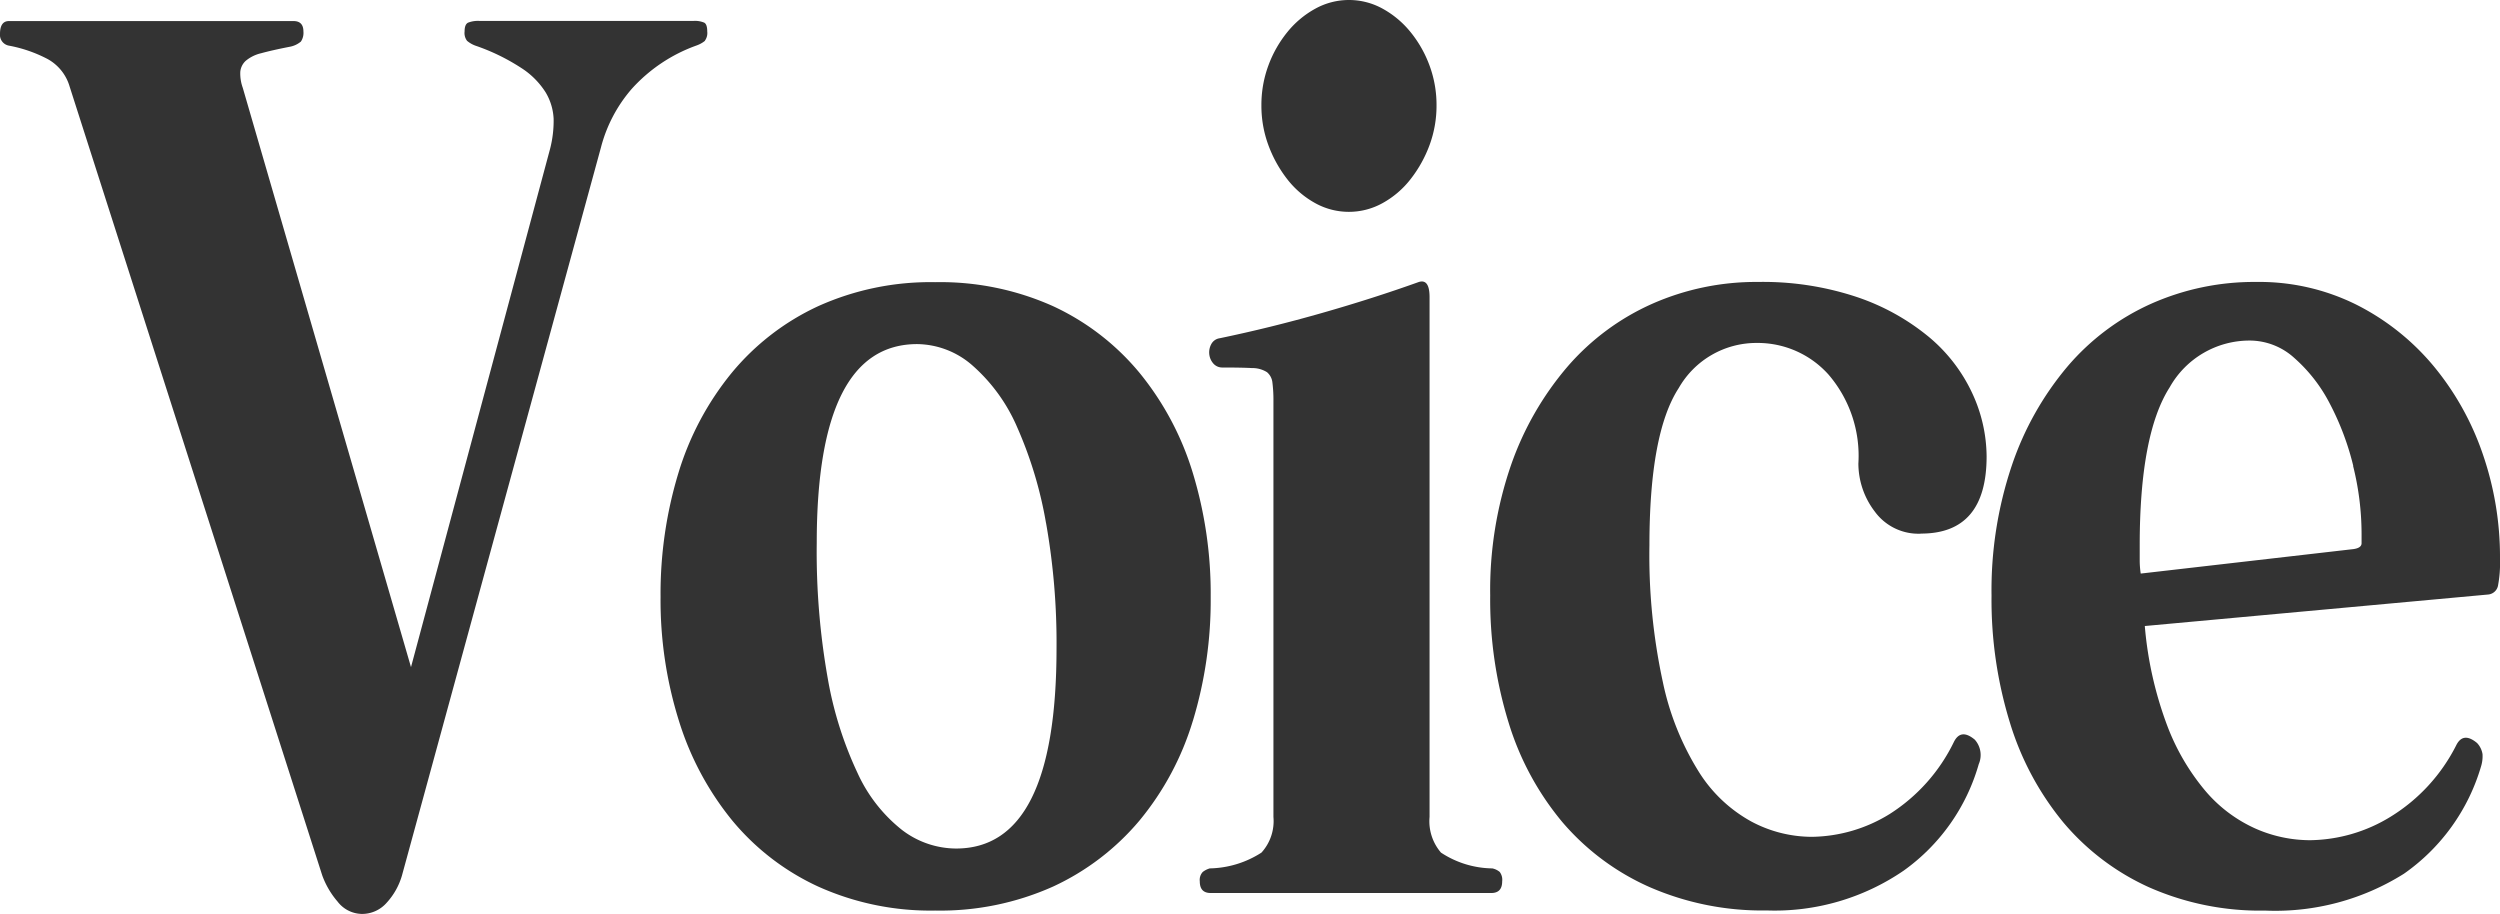
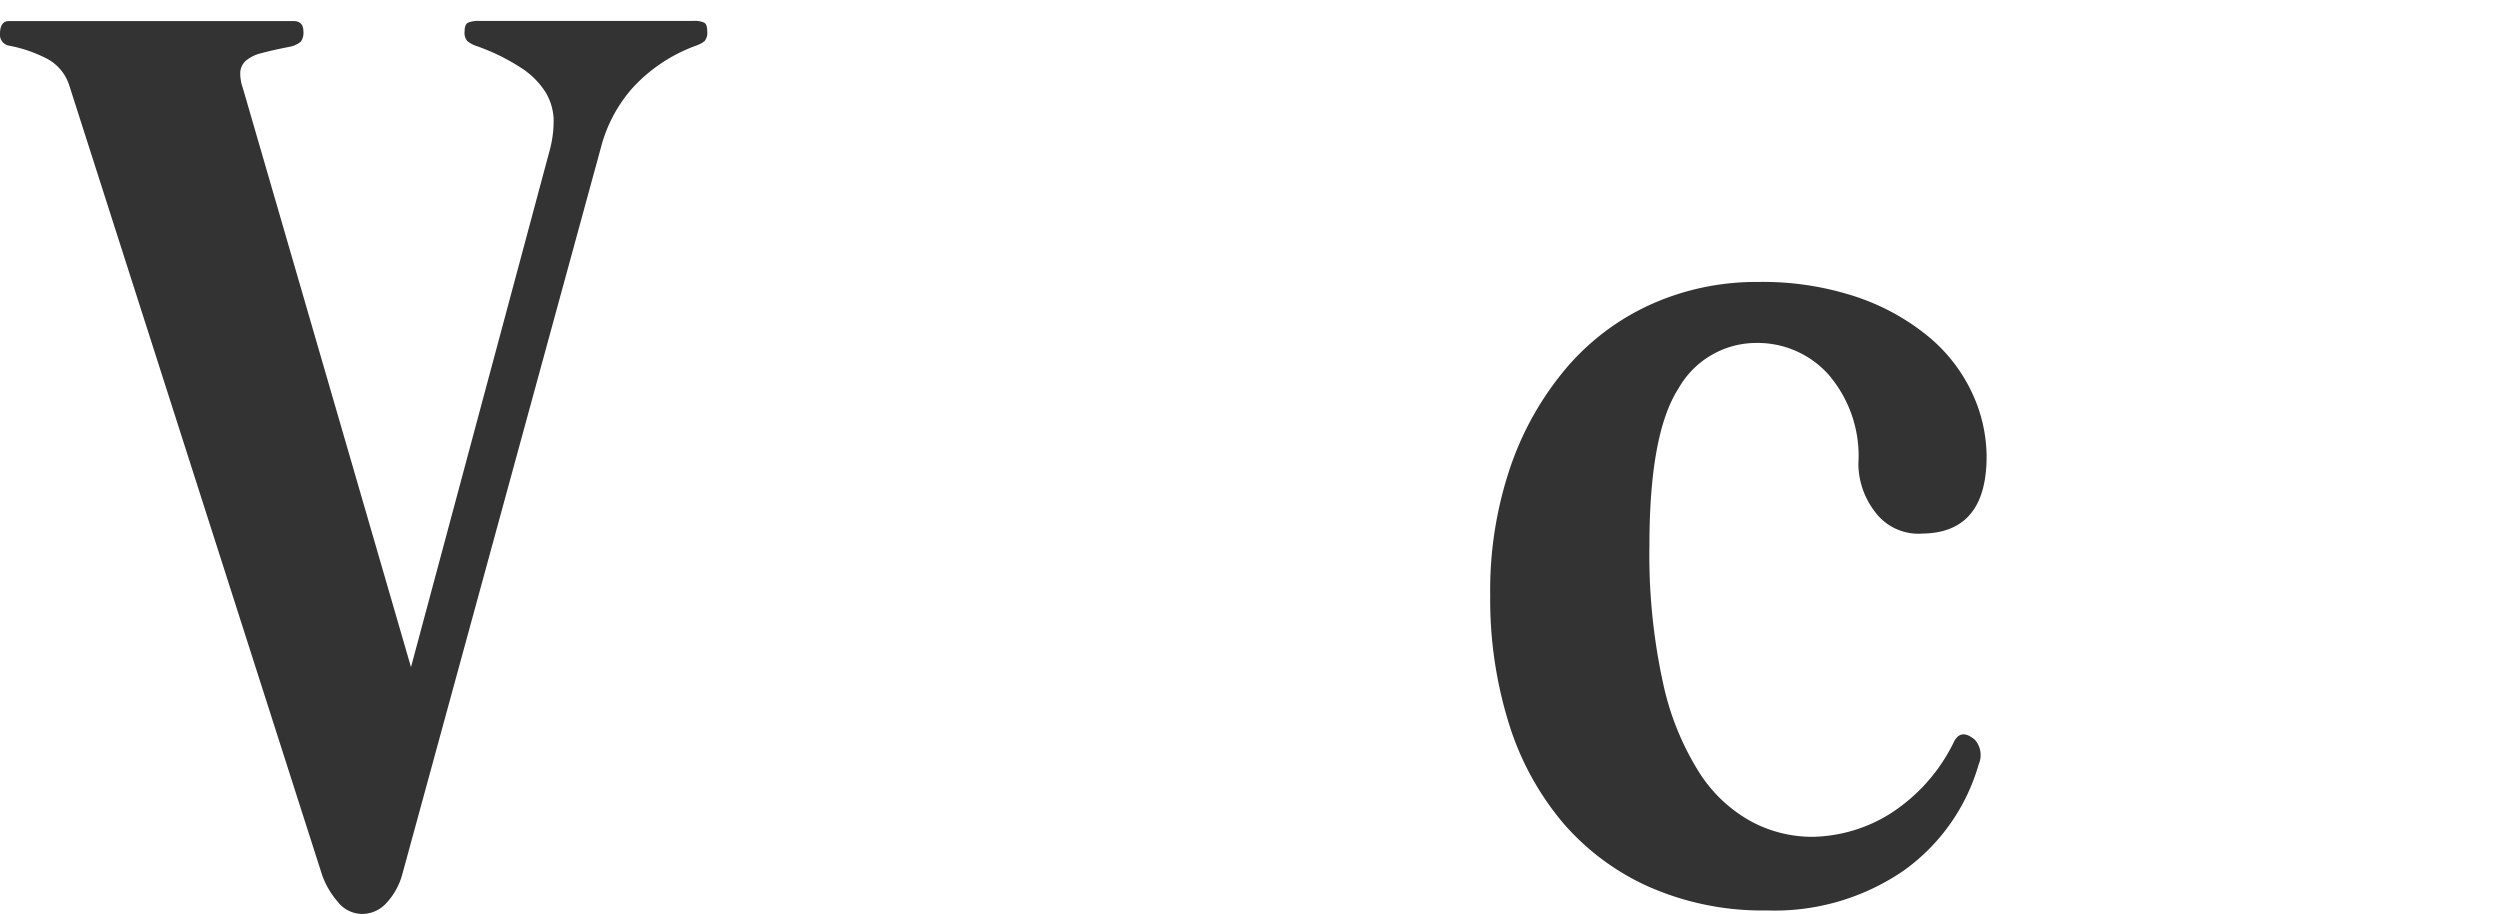
<svg xmlns="http://www.w3.org/2000/svg" id="グループ_369" data-name="グループ 369" width="91.85" height="33.582" viewBox="0 0 91.85 33.582">
  <defs>
    <clipPath id="clip-path">
      <rect id="長方形_317" data-name="長方形 317" width="91.85" height="33.583" transform="translate(0 0)" fill="none" />
    </clipPath>
  </defs>
  <g id="グループ_368" data-name="グループ 368" clip-path="url(#clip-path)">
    <path id="パス_1168" data-name="パス 1168" d="M25.9,1.5a1.039,1.039,0,0,1-.312.172,5.861,5.861,0,0,0-2.376,1.591,5.313,5.313,0,0,0-1.132,2.15l-7.31,26.746a2.514,2.514,0,0,1-.566,1.01,1.2,1.2,0,0,1-.9.409,1.146,1.146,0,0,1-.9-.452,3.09,3.09,0,0,1-.566-.967L2.559,3.182a1.694,1.694,0,0,0-.806-1.011A5.028,5.028,0,0,0,.329,1.677.4.4,0,0,1,0,1.247Q0,.774.329.774H10.783c.243,0,.365.128.365.387a.571.571,0,0,1-.092.365.875.875,0,0,1-.421.194c-.437.086-.785.165-1.041.236a1.356,1.356,0,0,0-.566.279.62.62,0,0,0-.2.41,1.553,1.553,0,0,0,.091.58L15.1,24.51,20.212,5.461a4.111,4.111,0,0,0,.128-1.1,2.074,2.074,0,0,0-.293-.967,2.924,2.924,0,0,0-.9-.9,7.55,7.55,0,0,0-1.681-.817A1.006,1.006,0,0,1,17.16,1.5a.473.473,0,0,1-.091-.344c0-.173.042-.28.127-.323a1,1,0,0,1,.422-.064h7.857a.869.869,0,0,1,.4.064c.074.043.109.15.109.323a.478.478,0,0,1-.09.344" fill="#333" />
-     <path id="パス_1169" data-name="パス 1169" d="M43.824,26.488a10.5,10.5,0,0,1-1.956,3.655,9.163,9.163,0,0,1-3.18,2.43,10.131,10.131,0,0,1-4.331.881,10.038,10.038,0,0,1-4.295-.881,8.966,8.966,0,0,1-3.161-2.43,10.874,10.874,0,0,1-1.956-3.655,14.829,14.829,0,0,1-.676-4.558,15.24,15.24,0,0,1,.658-4.558A10.715,10.715,0,0,1,26.882,13.7a9.049,9.049,0,0,1,3.18-2.452,10.038,10.038,0,0,1,4.295-.881,10.13,10.13,0,0,1,4.331.881,9.067,9.067,0,0,1,3.18,2.452,10.734,10.734,0,0,1,1.956,3.676,15.24,15.24,0,0,1,.657,4.558,15.235,15.235,0,0,1-.657,4.558m-5.392-7.267a14.944,14.944,0,0,0-1.06-3.526,6.371,6.371,0,0,0-1.627-2.257,3.13,3.13,0,0,0-2.046-.8q-3.692,0-3.692,7.31a26.6,26.6,0,0,0,.4,4.945,13.631,13.631,0,0,0,1.1,3.505,5.643,5.643,0,0,0,1.626,2.085,3.29,3.29,0,0,0,1.992.688q3.691,0,3.692-7.353a25.254,25.254,0,0,0-.384-4.6" fill="#333" />
-     <path id="パス_1170" data-name="パス 1170" d="M54.788,32.809H44.48c-.269,0-.4-.143-.4-.43a.428.428,0,0,1,.11-.344.782.782,0,0,1,.256-.13,3.63,3.63,0,0,0,1.9-.58,1.721,1.721,0,0,0,.44-1.311V14.749a5.176,5.176,0,0,0-.037-.688.574.574,0,0,0-.2-.387A1.006,1.006,0,0,0,46,13.523q-.383-.021-1.079-.021a.431.431,0,0,1-.346-.15.612.612,0,0,1-.147-.345.629.629,0,0,1,.075-.365.416.416,0,0,1,.31-.215q1.861-.387,3.746-.925t3.563-1.14c.269-.086.4.1.4.56V30.014a1.766,1.766,0,0,0,.42,1.311,3.508,3.508,0,0,0,1.884.58.61.61,0,0,1,.273.13.473.473,0,0,1,.091.344c0,.287-.133.43-.4.43M52.521,5.332a4.628,4.628,0,0,1-.694,1.247A3.355,3.355,0,0,1,50.8,7.46a2.551,2.551,0,0,1-2.485,0,3.339,3.339,0,0,1-1.025-.881A4.628,4.628,0,0,1,46.6,5.332a4.175,4.175,0,0,1-.256-1.462A4.167,4.167,0,0,1,46.6,2.408a4.289,4.289,0,0,1,.694-1.225A3.454,3.454,0,0,1,48.319.322a2.558,2.558,0,0,1,2.485,0,3.471,3.471,0,0,1,1.023.861,4.289,4.289,0,0,1,.694,1.225,4.167,4.167,0,0,1,.257,1.462,4.175,4.175,0,0,1-.257,1.462" fill="#333" />
    <path id="パス_1171" data-name="パス 1171" d="M70.577,19.607a1.985,1.985,0,0,1-1.7-.816,2.908,2.908,0,0,1-.6-1.764,4.575,4.575,0,0,0-1.1-3.268A3.493,3.493,0,0,0,64.547,12.6a3.285,3.285,0,0,0-2.869,1.655Q60.6,15.91,60.6,20.038a21.963,21.963,0,0,0,.495,5.03,10.12,10.12,0,0,0,1.334,3.311,5.265,5.265,0,0,0,1.919,1.806,4.739,4.739,0,0,0,2.21.56,5.559,5.559,0,0,0,2.87-.839,6.486,6.486,0,0,0,2.357-2.645q.255-.515.768-.086a.844.844,0,0,1,.146.9,7.24,7.24,0,0,1-2.76,3.913,8.381,8.381,0,0,1-5.025,1.462,10.349,10.349,0,0,1-4.314-.861,9.007,9.007,0,0,1-3.2-2.386,10.463,10.463,0,0,1-1.974-3.655,15.311,15.311,0,0,1-.676-4.666,14.092,14.092,0,0,1,.767-4.8A11.247,11.247,0,0,1,57.6,13.459a8.883,8.883,0,0,1,3.108-2.3,9.436,9.436,0,0,1,3.874-.8,10.913,10.913,0,0,1,3.655.559,8.317,8.317,0,0,1,2.631,1.462,5.955,5.955,0,0,1,1.591,2.064,5.573,5.573,0,0,1,.529,2.322q0,2.84-2.412,2.838" fill="#333" />
-     <path id="パス_1172" data-name="パス 1172" d="M91.776,21.521a.406.406,0,0,1-.365.322L78.8,23a13.635,13.635,0,0,0,.822,3.655,8.252,8.252,0,0,0,1.426,2.429,5.208,5.208,0,0,0,1.809,1.354,4.984,4.984,0,0,0,2.01.431,5.771,5.771,0,0,0,2.961-.861,6.532,6.532,0,0,0,2.412-2.623q.255-.514.768-.086a.769.769,0,0,1,.2.409,1.273,1.273,0,0,1-.055.452A7.325,7.325,0,0,1,88.322,32.1a8.881,8.881,0,0,1-5.1,1.355,10.094,10.094,0,0,1-4.277-.861A8.915,8.915,0,0,1,75.8,30.207a10.611,10.611,0,0,1-1.955-3.655,15.306,15.306,0,0,1-.676-4.666,14.365,14.365,0,0,1,.749-4.794,11.178,11.178,0,0,1,2.047-3.633,8.729,8.729,0,0,1,3.07-2.3,9.315,9.315,0,0,1,3.856-.8,8.008,8.008,0,0,1,3.691.839A8.893,8.893,0,0,1,89.4,13.437a10.262,10.262,0,0,1,1.81,3.225,11.581,11.581,0,0,1,.64,3.848,4.611,4.611,0,0,1-.074,1.011m-5.318-4.408a9.976,9.976,0,0,0-.858-2.278,5.723,5.723,0,0,0-1.3-1.677,2.443,2.443,0,0,0-1.626-.646,3.365,3.365,0,0,0-2.961,1.72q-1.1,1.722-1.1,5.806V20.6a3.3,3.3,0,0,0,.037.473l7.822-.9c.194-.029.292-.1.292-.215v-.345a10.3,10.3,0,0,0-.311-2.494" fill="#333" />
  </g>
</svg>